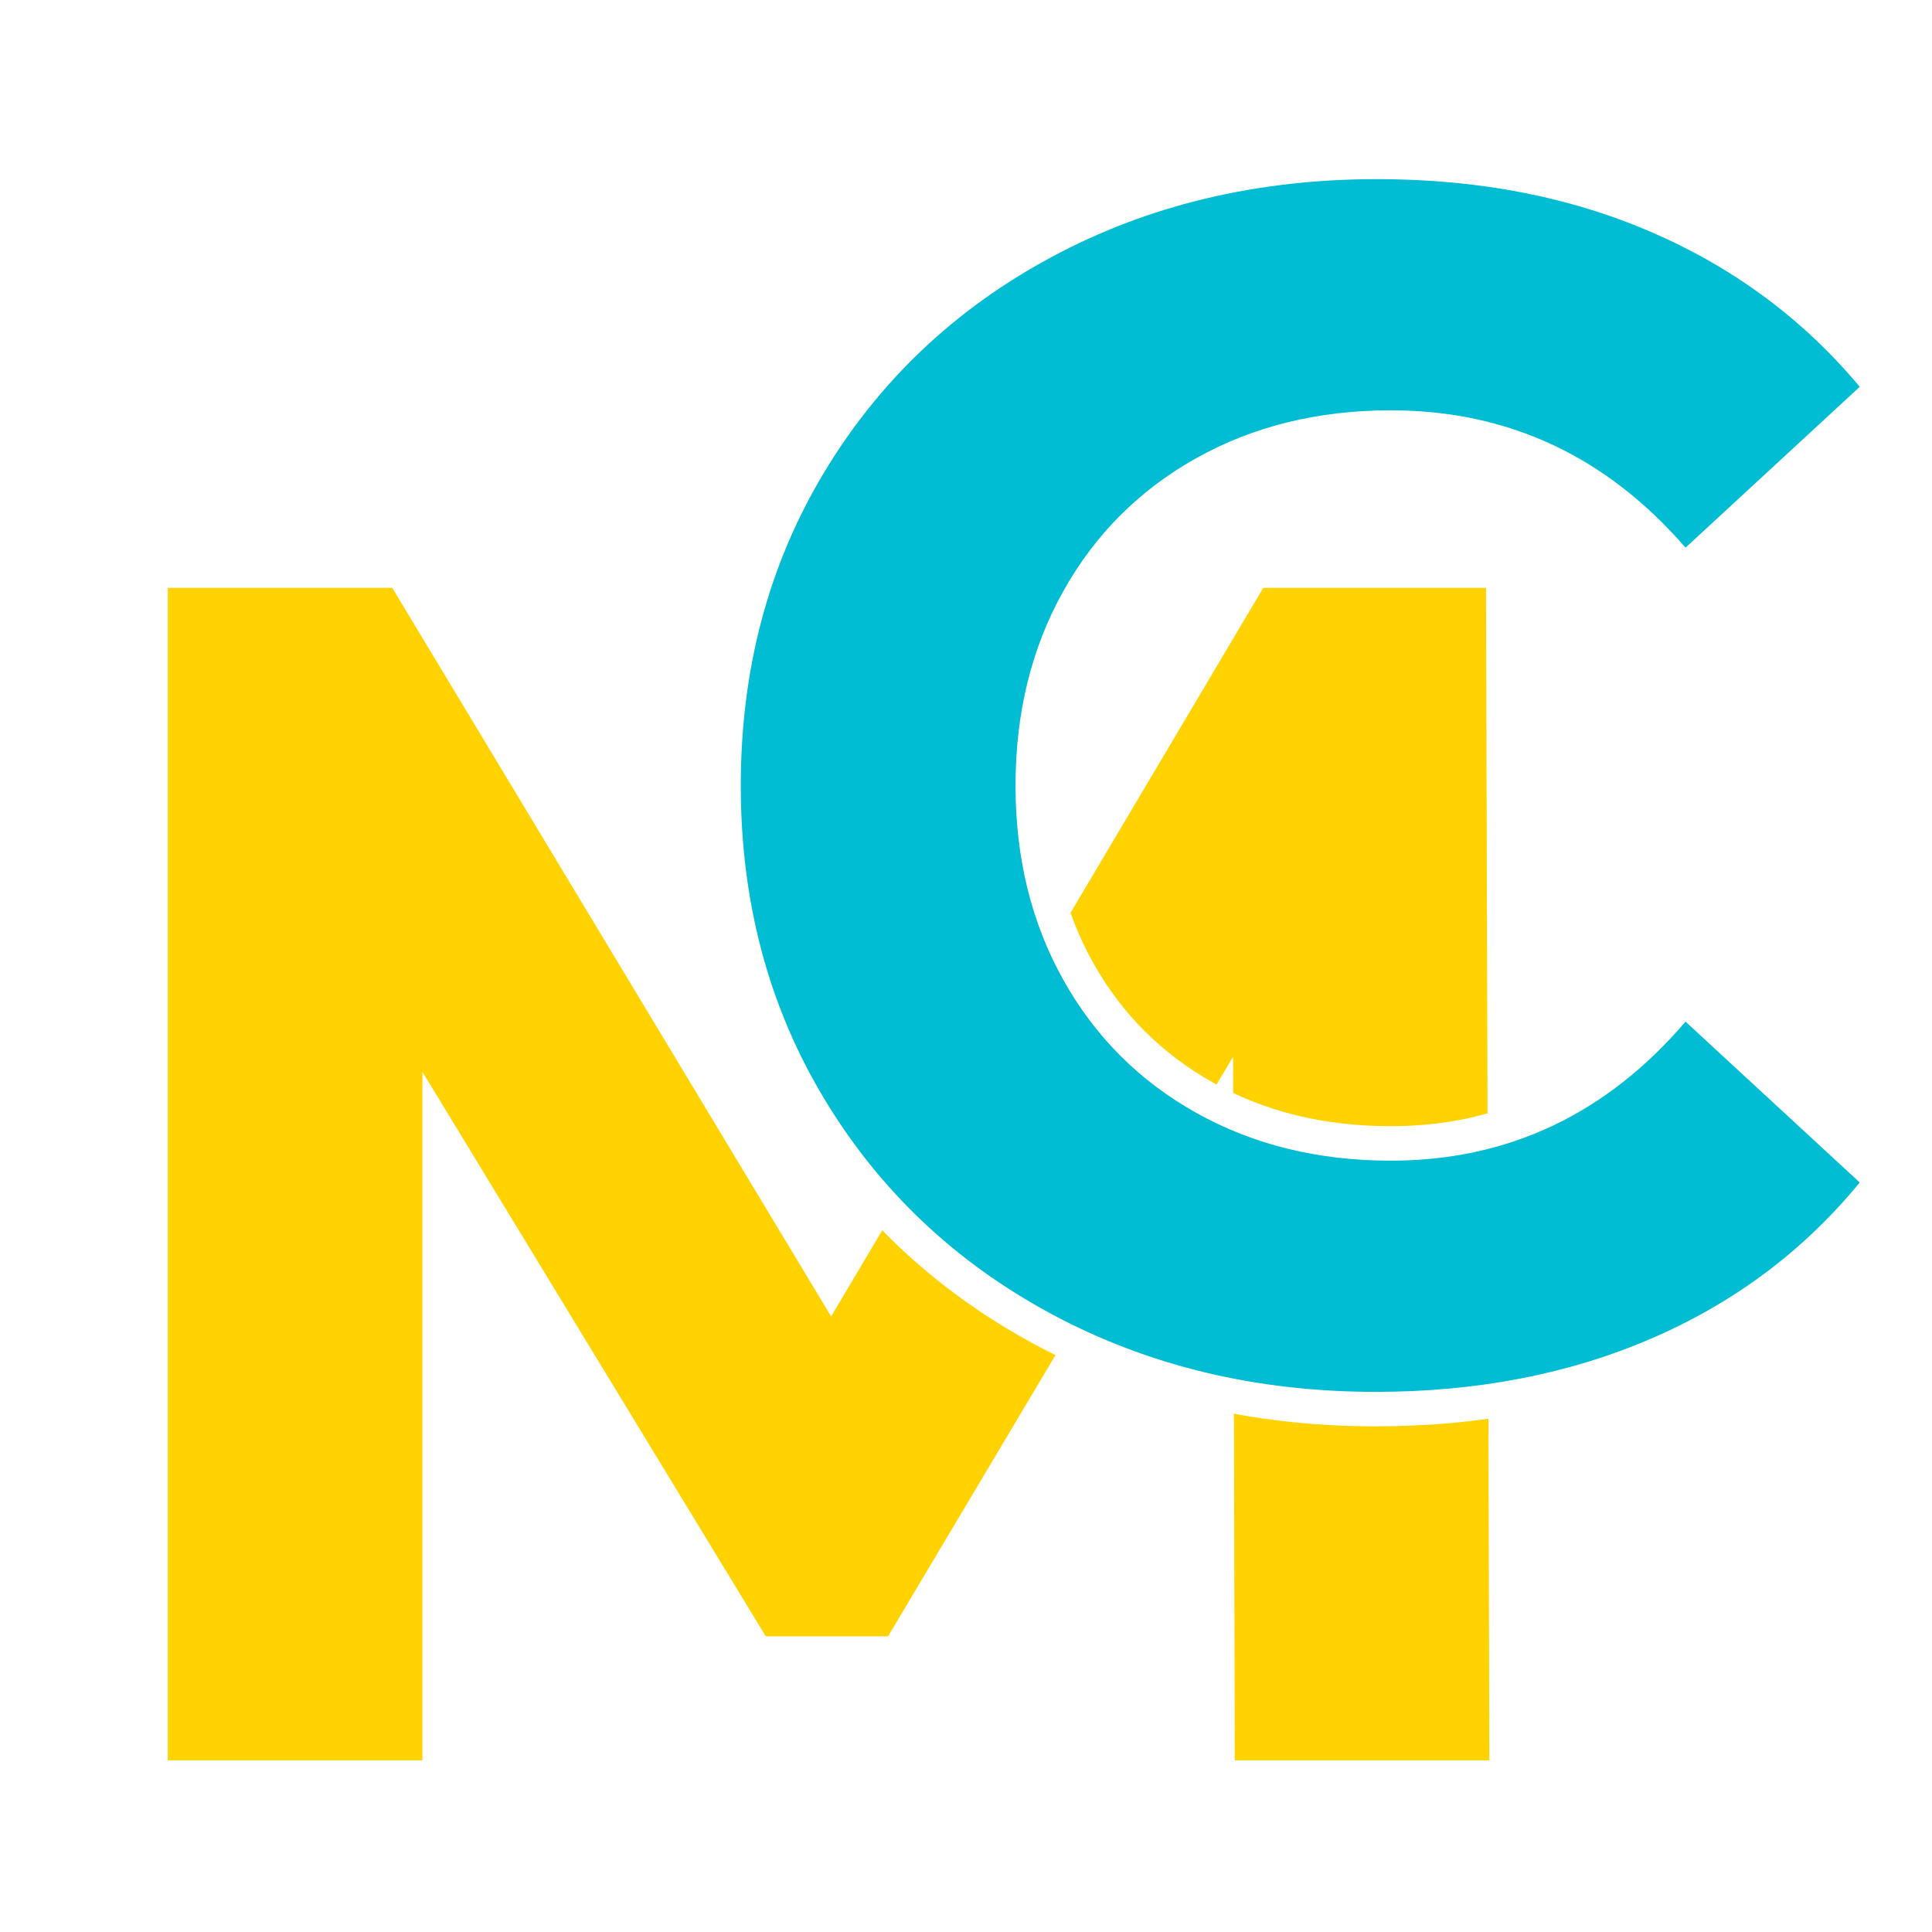
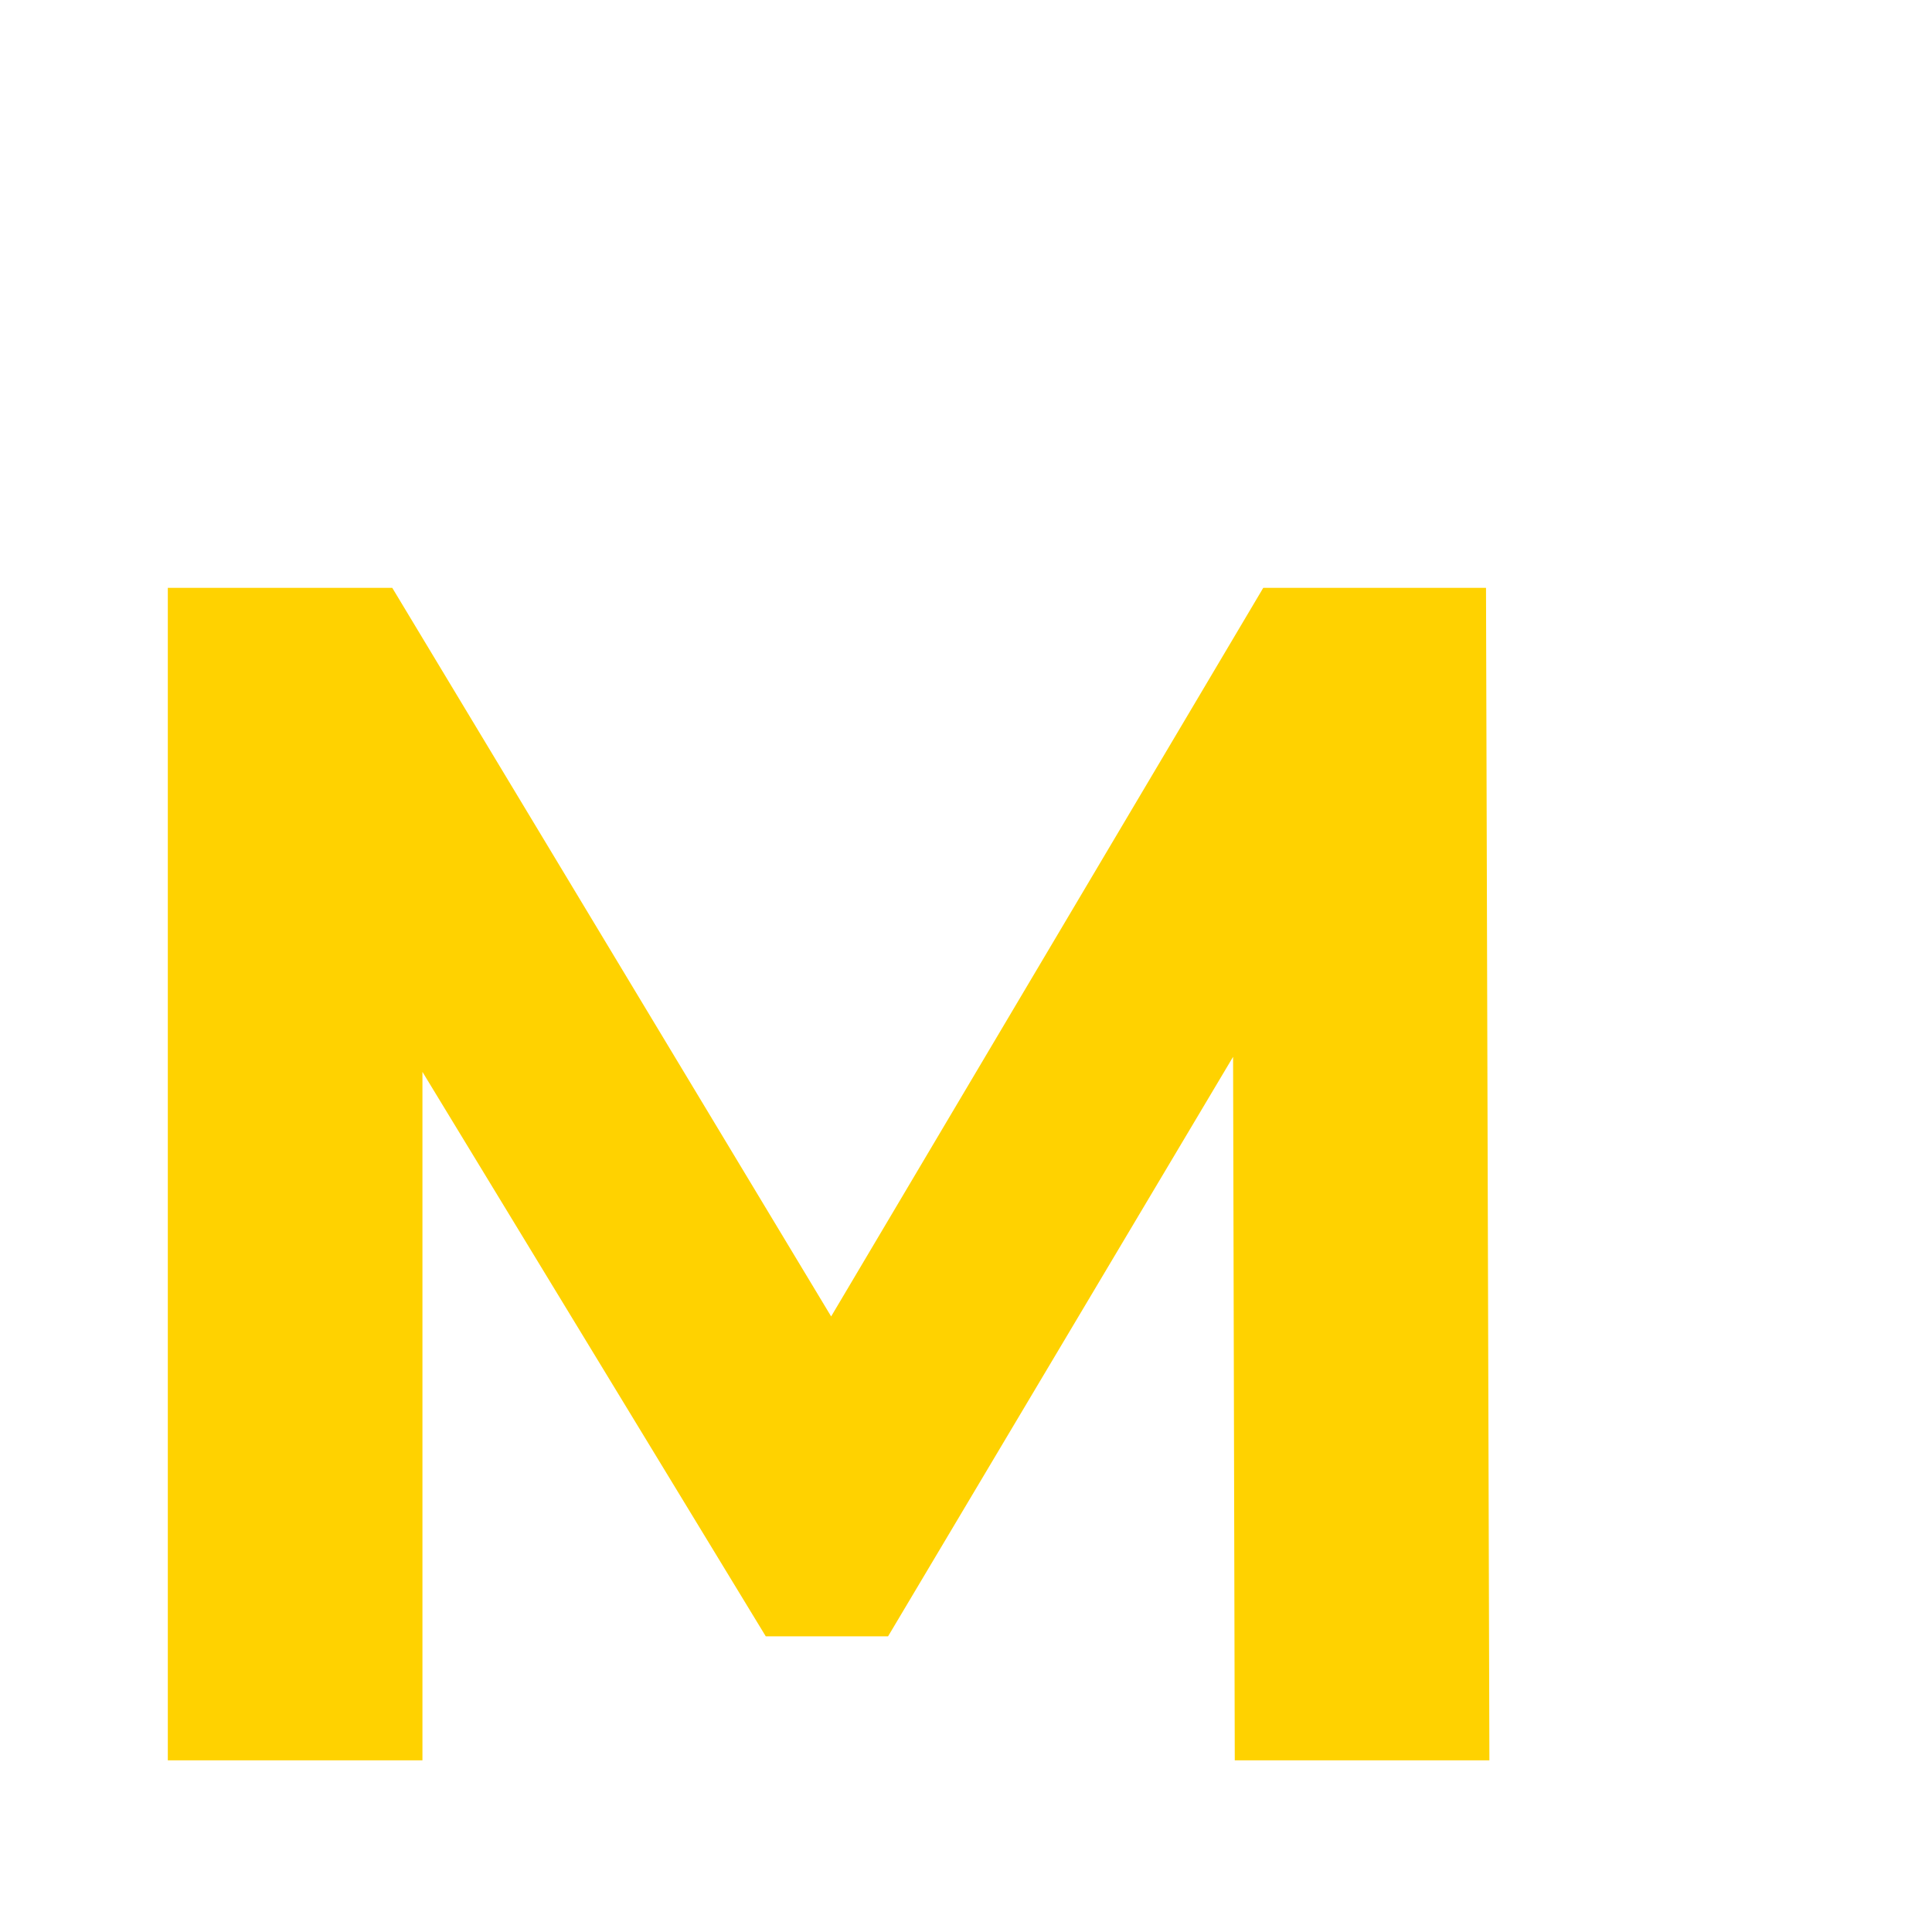
<svg xmlns="http://www.w3.org/2000/svg" width="500" zoomAndPan="magnify" viewBox="0 0 375 375" height="500" preserveAspectRatio="xMidYMid meet" version="1.0">
  <defs>
    <g />
  </defs>
-   <rect x="-37.5" width="450" fill="#ffffff" y="-37.5" height="450" fill-opacity="1" />
-   <rect x="-37.5" width="450" fill="#ffffff" y="-37.5" height="450" fill-opacity="1" />
-   <path stroke-linecap="butt" transform="matrix(0.75, 0, 0, 0.75, 0, -1.824)" fill="none" stroke-linejoin="miter" d="M 319.547 457.999 L 319.125 275.973 L 229.802 425.932 L 198.161 425.932 L 109.37 279.89 L 109.37 457.999 L 43.437 457.999 L 43.437 154.588 L 101.536 154.588 L 215.094 343.176 L 326.953 154.588 L 384.63 154.588 L 385.479 457.999 Z M 319.547 457.999 " stroke="#ffffff" stroke-width="17.881" stroke-opacity="1" stroke-miterlimit="4" />
  <g fill="#ffd200" fill-opacity="1">
    <g transform="translate(5.59, 341.676)">
      <g>
        <path d="M 234.078 0 L 233.75 -136.547 L 166.781 -24.062 L 143.047 -24.062 L 76.406 -133.625 L 76.406 0 L 26.984 0 L 26.984 -227.578 L 70.547 -227.578 L 155.734 -86.156 L 239.609 -227.578 L 282.844 -227.578 L 283.5 0 Z M 234.078 0 " />
      </g>
    </g>
  </g>
-   <path stroke-linecap="butt" transform="matrix(0.75, 0, 0, 0.75, 131.114, -77.246)" fill="none" stroke-linejoin="miter" d="M 181.181 463.188 C 150.28 463.188 122.306 456.485 97.259 443.078 C 72.28 429.604 52.634 410.943 38.311 387.094 C 24.056 363.245 16.931 336.297 16.931 306.24 C 16.931 276.182 24.056 249.266 38.311 225.49 C 52.634 201.646 72.28 183.016 97.259 169.615 C 122.306 156.136 150.421 149.401 181.603 149.401 C 207.921 149.401 231.697 154.021 252.936 163.266 C 274.171 172.505 292.02 185.807 306.483 203.162 L 261.4 244.75 C 240.869 221.047 215.436 209.193 185.098 209.193 C 166.327 209.193 149.572 213.323 134.827 221.573 C 120.082 229.761 108.582 241.224 100.327 255.969 C 92.072 270.714 87.947 287.474 87.947 306.24 C 87.947 325.078 92.072 341.87 100.327 356.615 C 108.582 371.292 120.082 382.755 134.827 391.011 C 149.572 399.266 166.327 403.391 185.098 403.391 C 215.436 403.391 240.869 391.396 261.4 367.412 L 306.483 409 C 292.02 426.641 274.098 440.078 252.723 449.323 C 231.343 458.563 207.499 463.188 181.181 463.188 Z M 181.181 463.188 " stroke="#ffffff" stroke-width="17.881" stroke-opacity="1" stroke-miterlimit="4" />
  <g fill="#00bdd3" fill-opacity="1">
    <g transform="translate(131.114, 266.254)">
      <g>
-         <path d="M 135.891 3.906 C 112.703 3.906 91.734 -1.129 72.984 -11.203 C 54.234 -21.285 39.492 -35.27 28.766 -53.156 C 18.035 -71.039 12.672 -91.25 12.672 -113.781 C 12.672 -136.32 18.035 -156.535 28.766 -174.422 C 39.492 -192.305 54.234 -206.285 72.984 -216.359 C 91.734 -226.441 112.812 -231.484 136.219 -231.484 C 155.945 -231.484 173.773 -228.016 189.703 -221.078 C 205.629 -214.141 219.016 -204.172 229.859 -191.172 L 196.047 -159.953 C 180.648 -177.723 161.578 -186.609 138.828 -186.609 C 124.734 -186.609 112.16 -183.52 101.109 -177.344 C 90.055 -171.164 81.441 -162.551 75.266 -151.5 C 69.086 -140.445 66 -127.875 66 -113.781 C 66 -99.695 69.086 -87.129 75.266 -76.078 C 81.441 -65.023 90.055 -56.41 101.109 -50.234 C 112.16 -44.055 124.734 -40.969 138.828 -40.969 C 161.578 -40.969 180.648 -49.961 196.047 -67.953 L 229.859 -36.734 C 219.016 -23.516 205.57 -13.438 189.531 -6.5 C 173.5 0.438 155.617 3.906 135.891 3.906 Z M 135.891 3.906 " />
-       </g>
+         </g>
    </g>
  </g>
</svg>